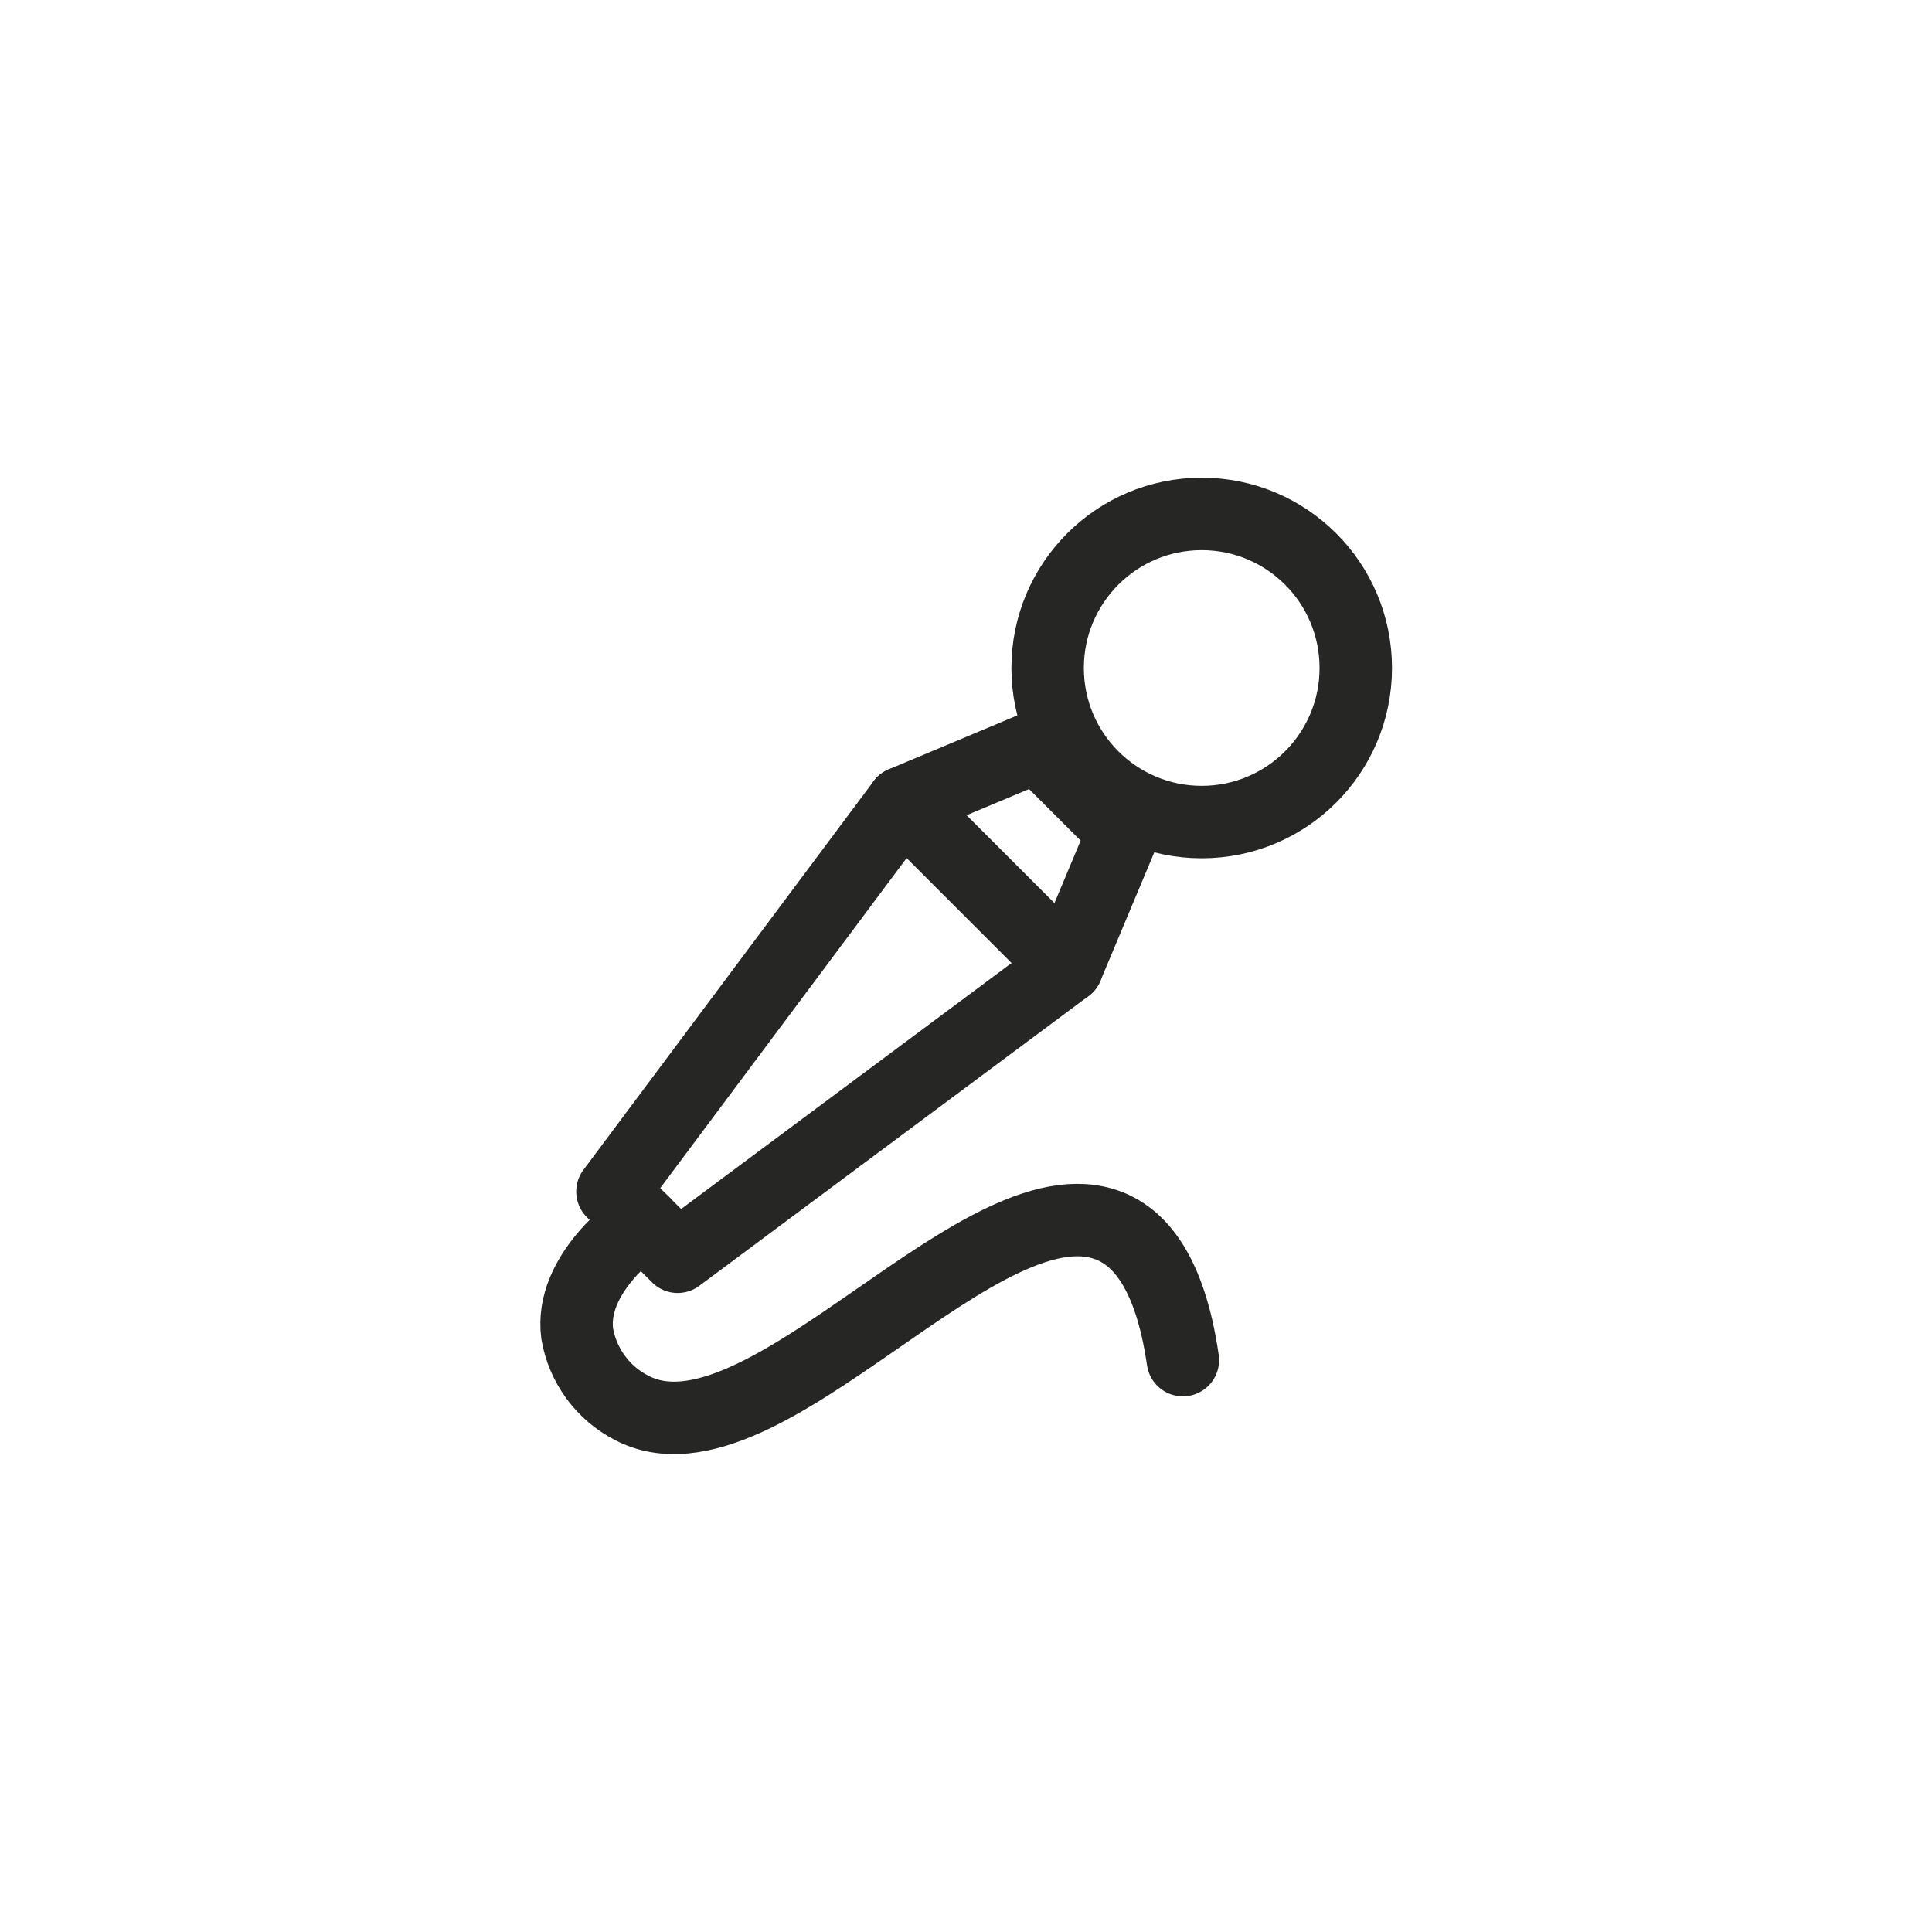
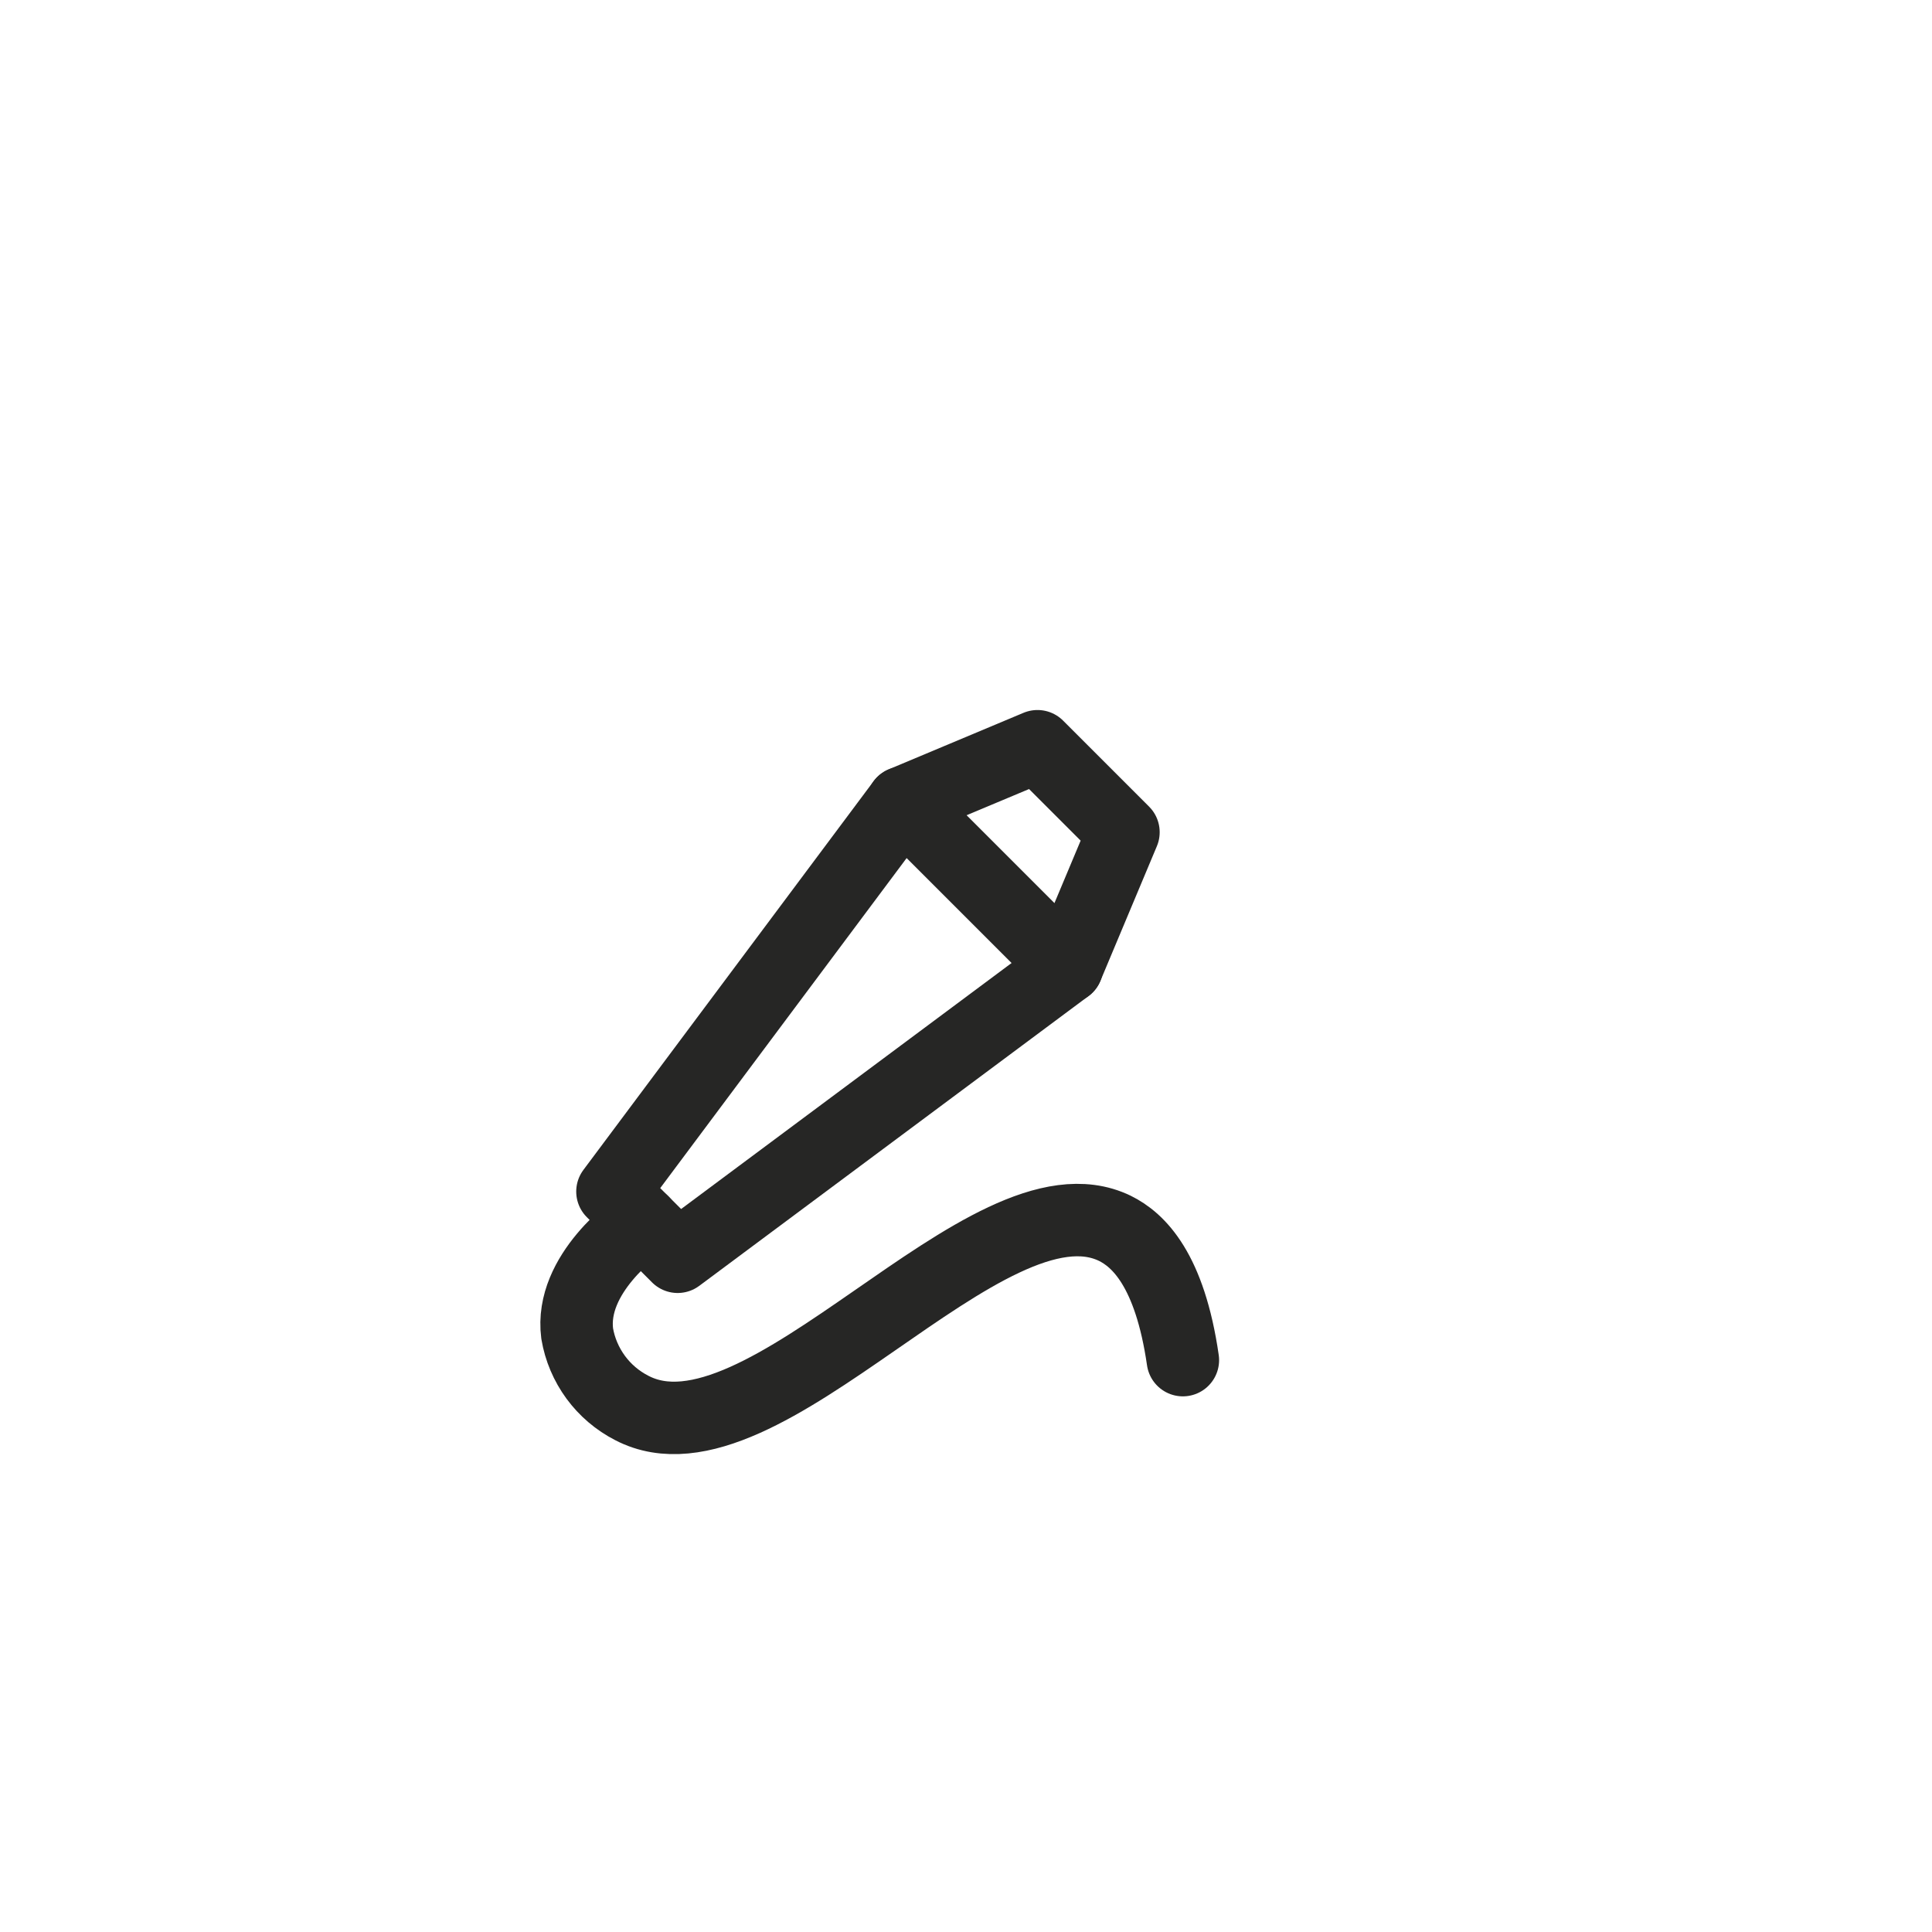
<svg xmlns="http://www.w3.org/2000/svg" width="40" height="40" viewBox="0 0 40 40" fill="none">
-   <path d="M24.88 17.02C26.642 17.02 28.07 15.592 28.07 13.83C28.07 12.068 26.642 10.64 24.88 10.64C23.118 10.64 21.69 12.068 21.69 13.83C21.69 15.592 23.118 17.02 24.88 17.02Z" stroke="#262625" stroke-width="1.5" stroke-linecap="round" stroke-linejoin="round" />
  <path d="M14.03 26.02L12.68 24.67L18.69 16.62L22.09 20.02L14.03 26.02Z" stroke="#262625" stroke-width="1.5" stroke-linecap="round" stroke-linejoin="round" />
  <path d="M22.09 20.02L18.69 16.62L21.48 15.45L23.26 17.23L22.09 20.02Z" stroke="#262625" stroke-width="1.5" stroke-linecap="round" stroke-linejoin="round" />
  <path d="M13.31 25.3C13.18 25.39 11.79 26.37 11.95 27.61C12.005 27.937 12.137 28.246 12.333 28.514C12.529 28.781 12.785 28.999 13.08 29.15C15.8 30.57 20.43 24.15 23.08 25.43C23.57 25.67 24.22 26.29 24.49 28.16" stroke="#262625" stroke-width="1.5" stroke-linecap="round" stroke-linejoin="round" />
</svg>